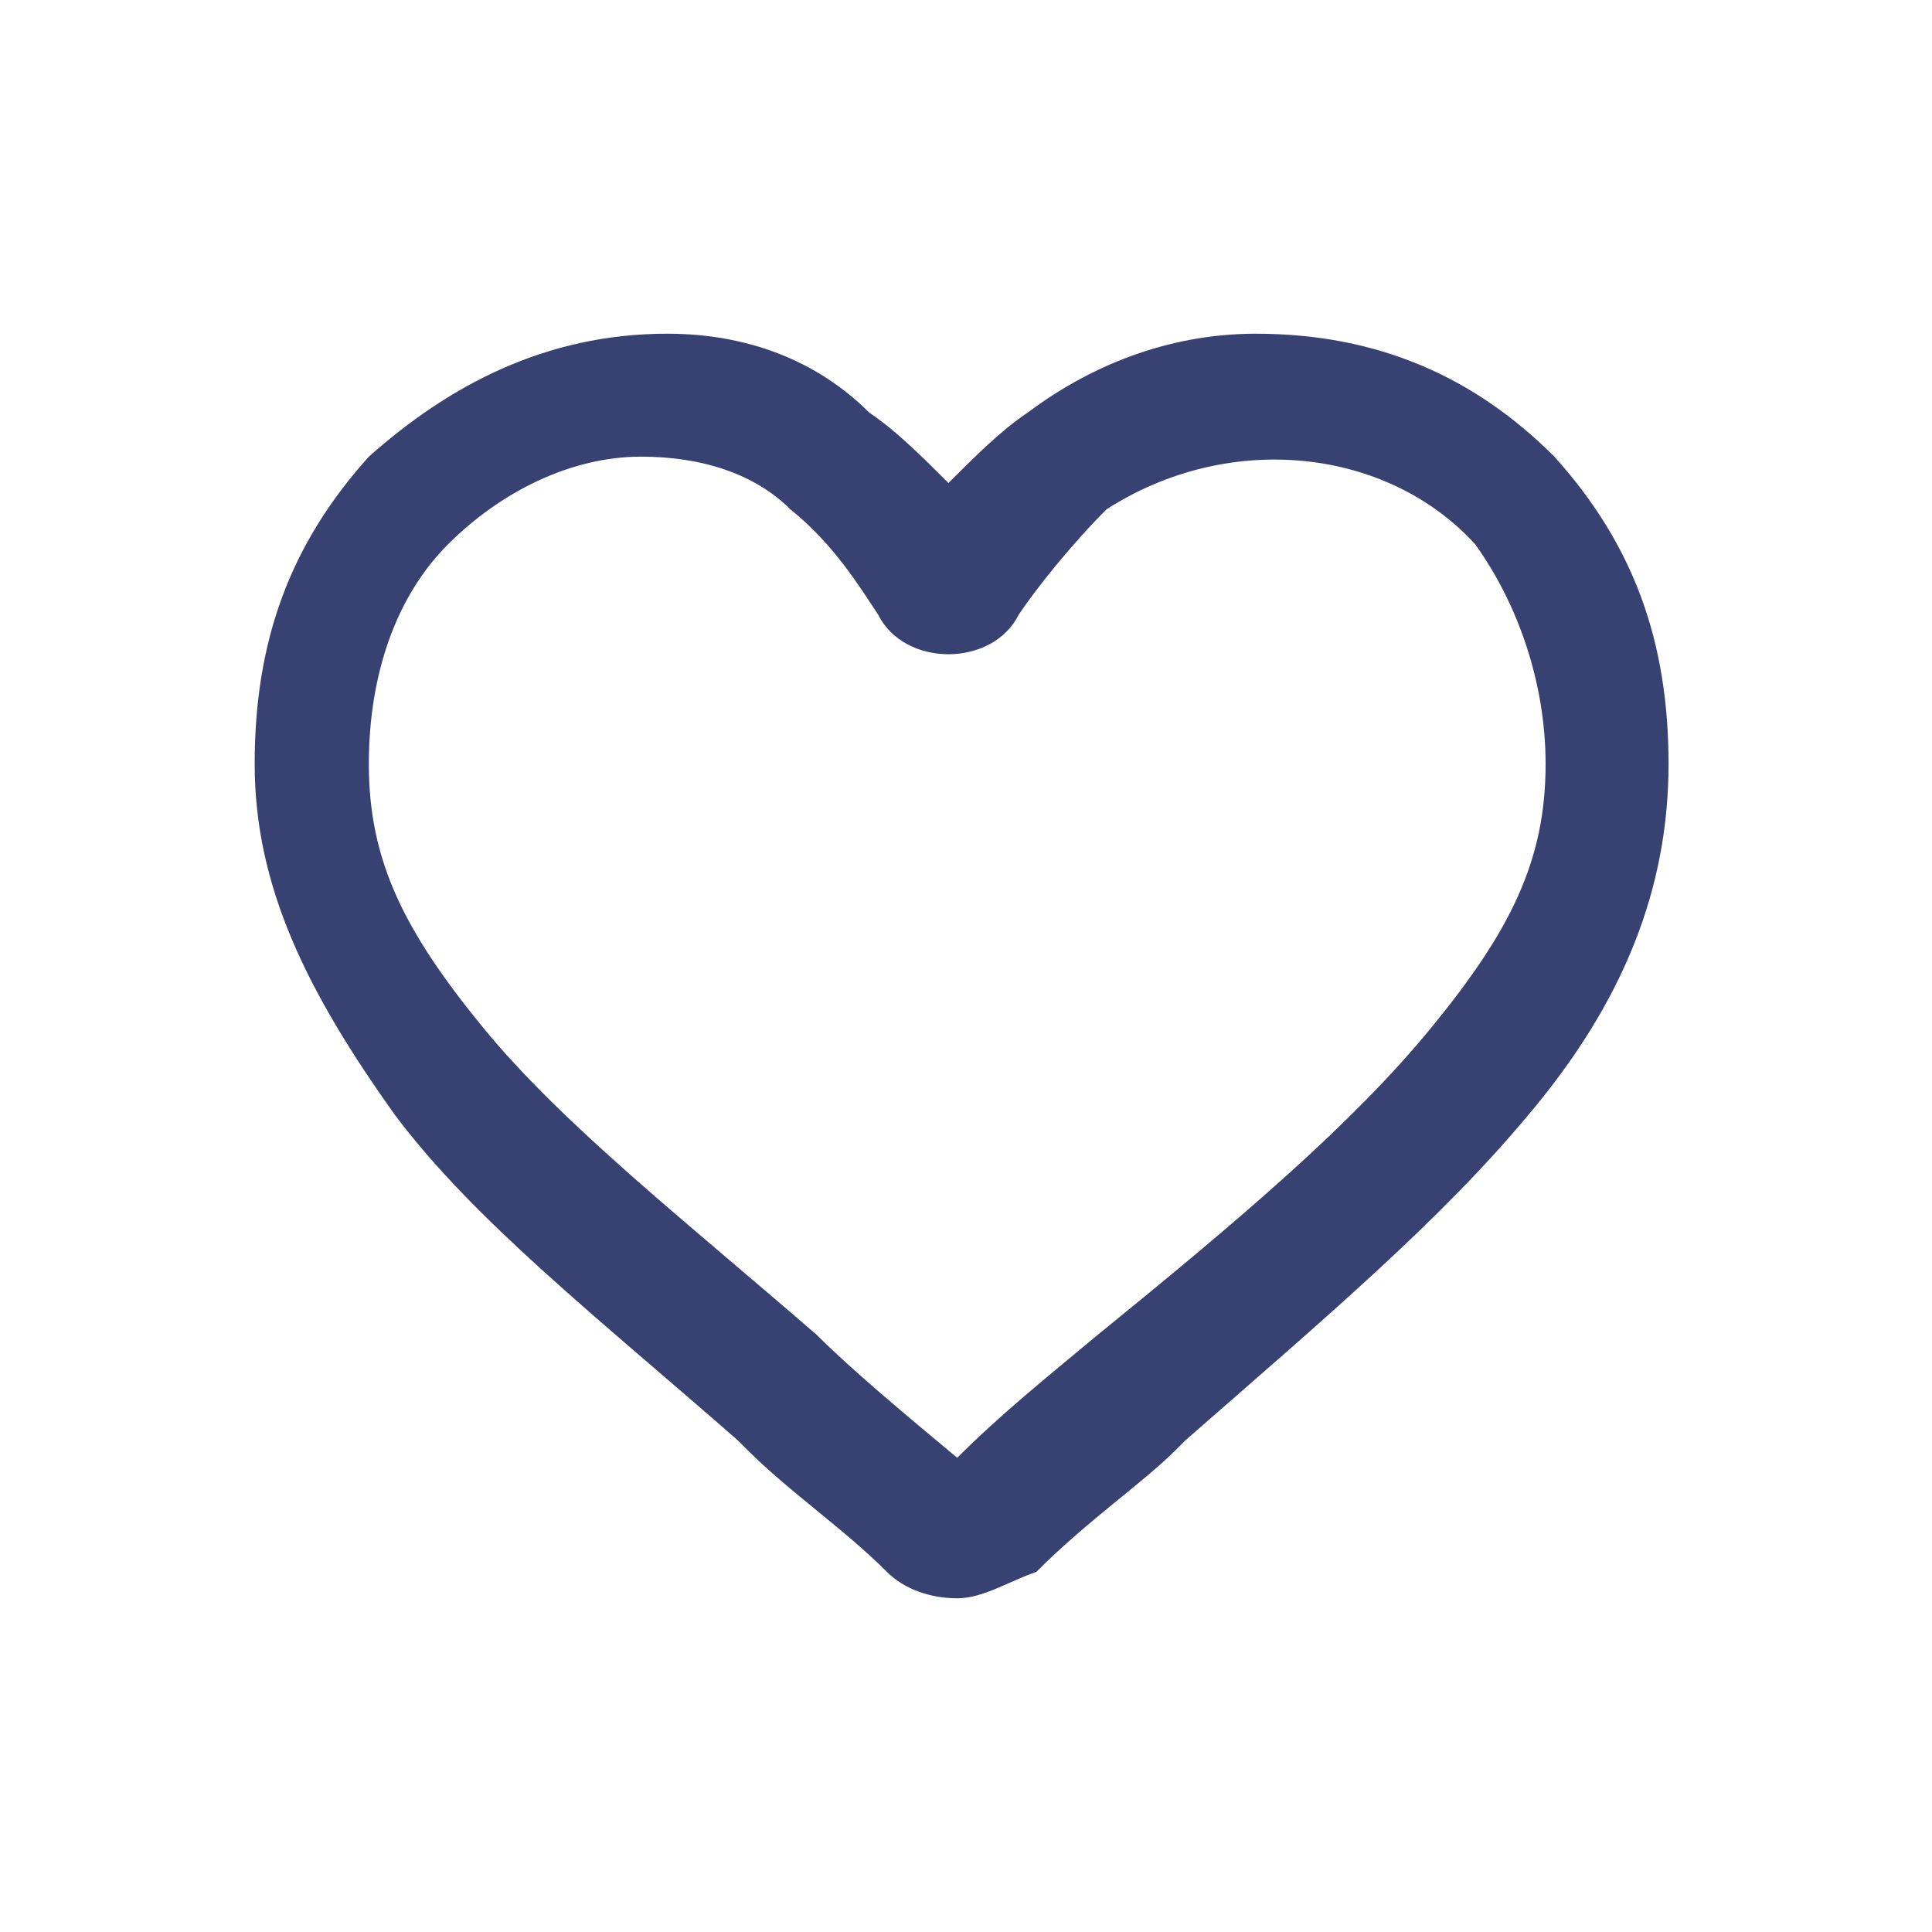
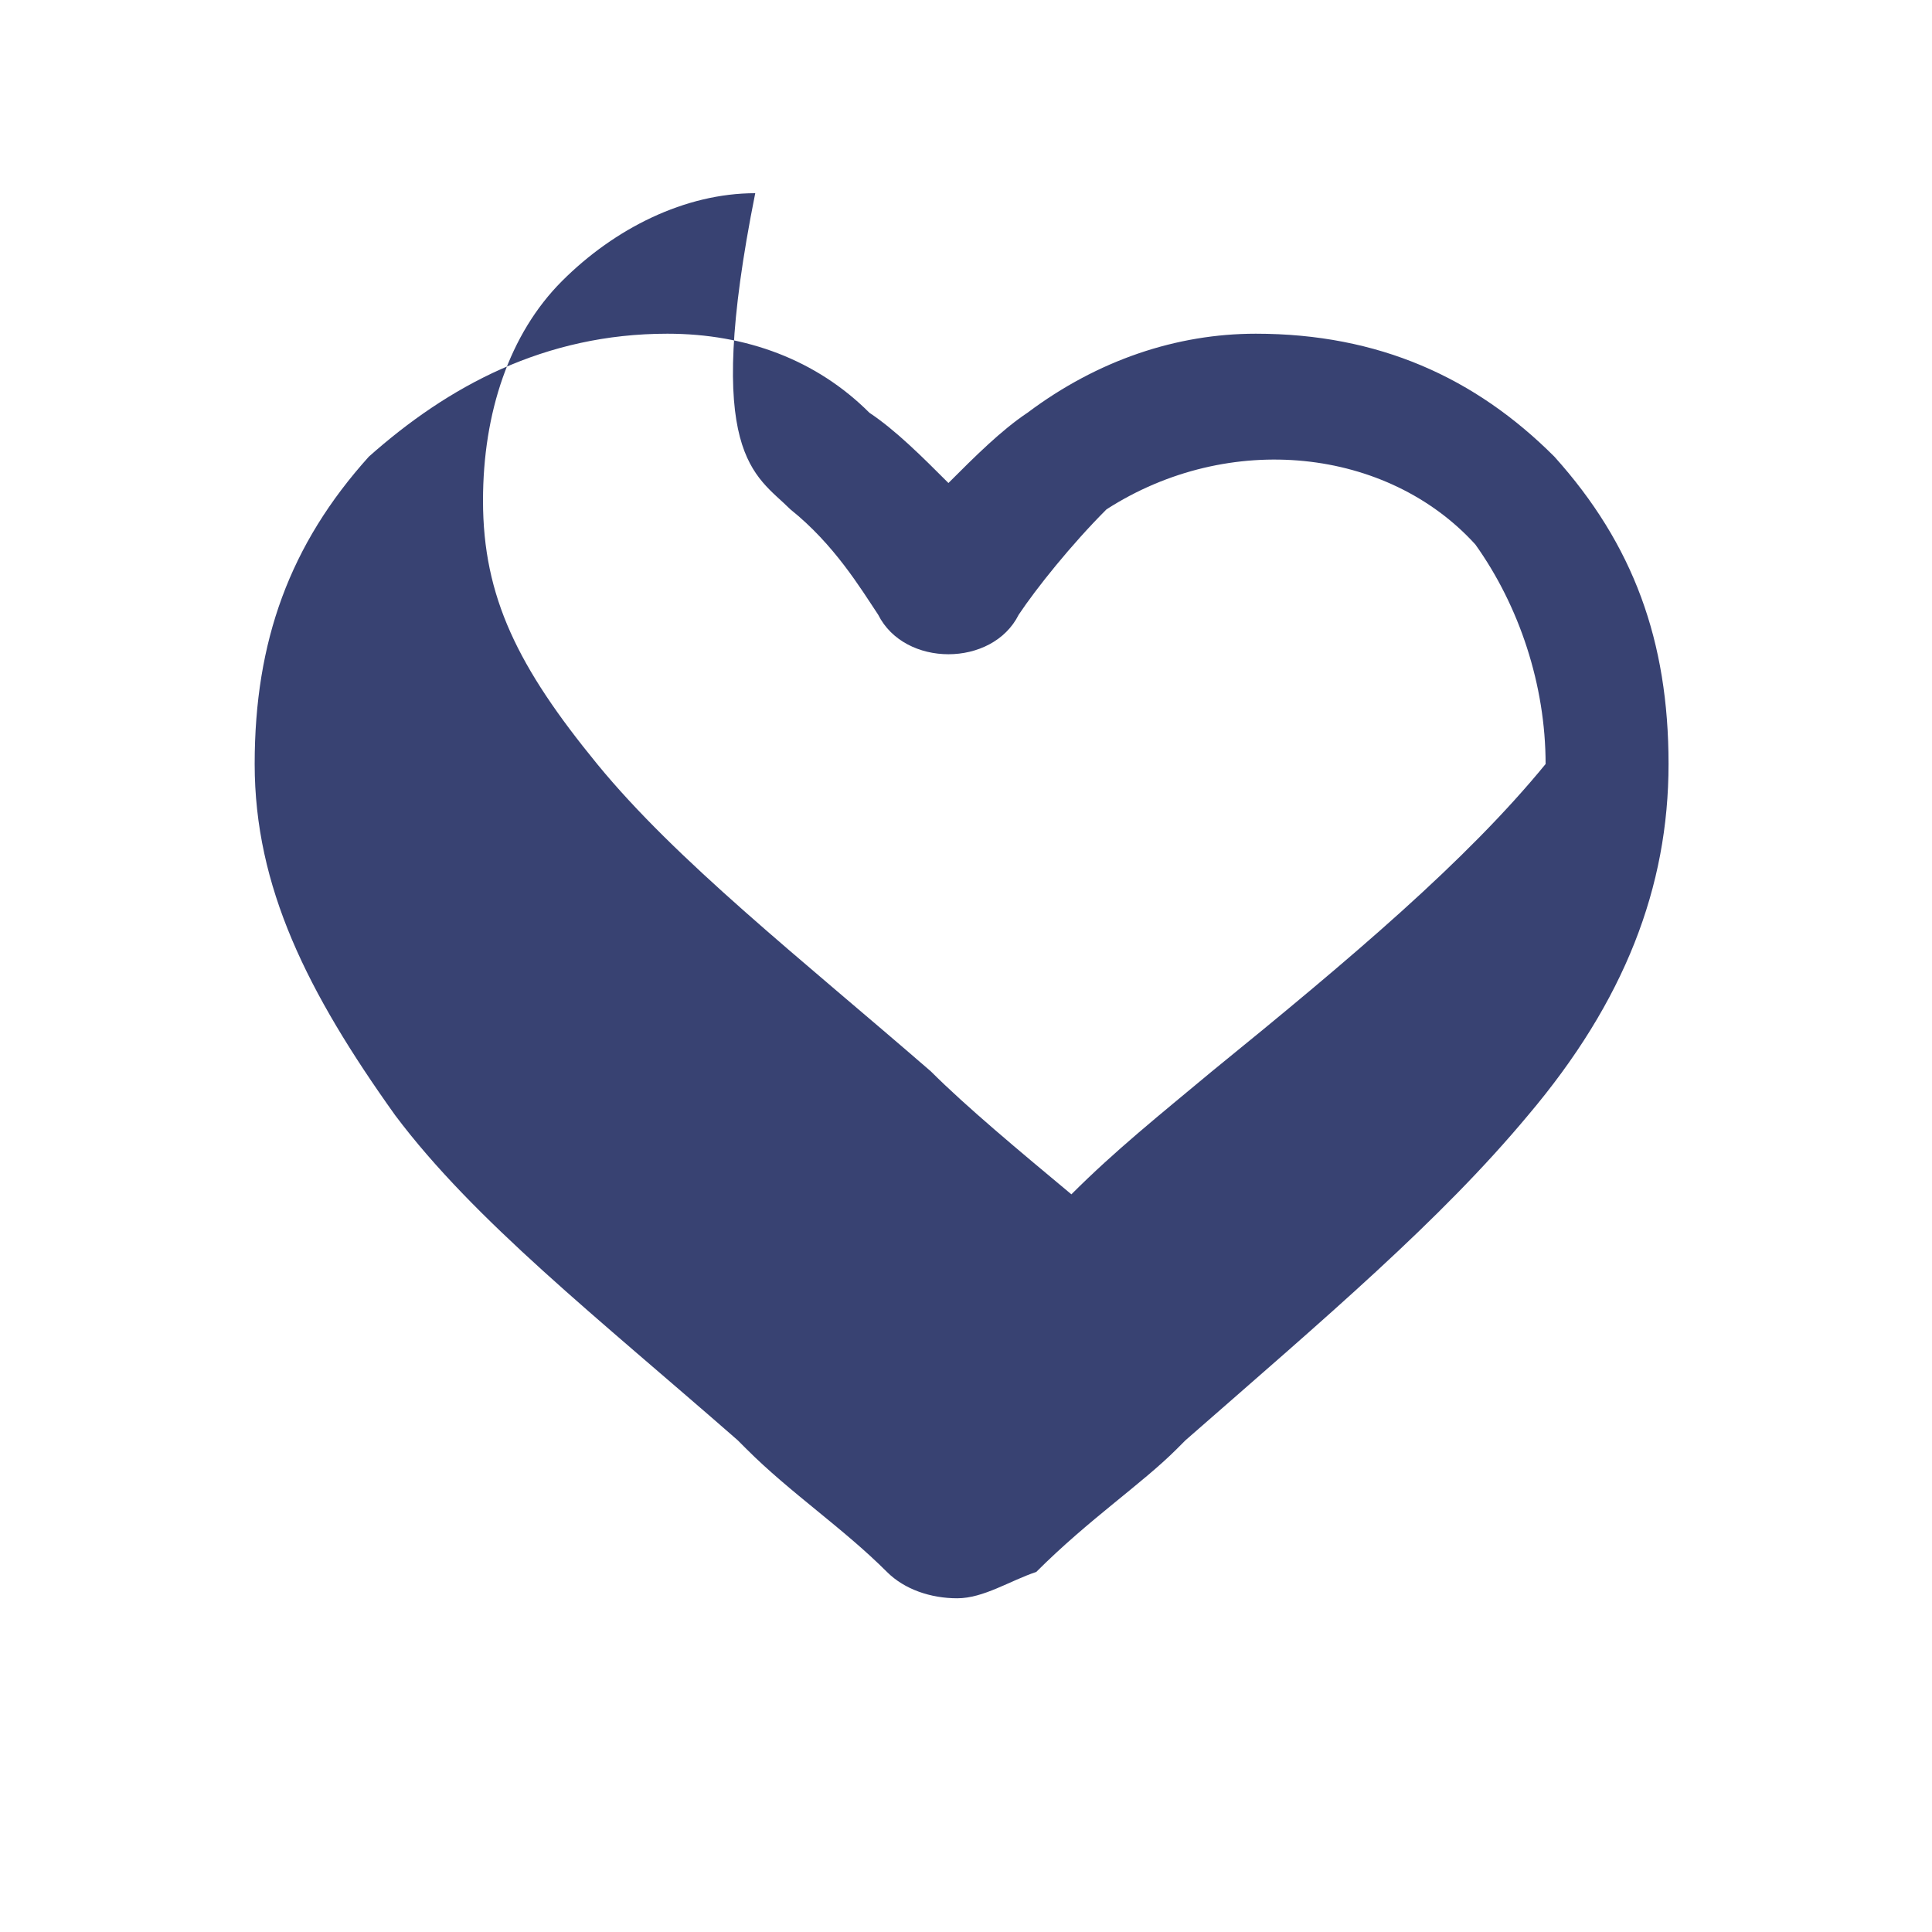
<svg xmlns="http://www.w3.org/2000/svg" version="1.1" id="Layer_1" x="0px" y="0px" viewBox="0 0 22 22" style="enable-background:new 0 0 22 22;" xml:space="preserve">
  <style type="text/css">
	.st0{fill:#FFFFFF;fill-opacity:0;}
	.st1{fill:#384272;}
</style>
-   <rect x="0" class="st0" width="22" height="22" />
-   <path class="st1" d="M17.7,5.2c-0.9-0.9-2-1.4-3.4-1.4c-0.9,0-1.8,0.3-2.6,0.9c-0.3,0.2-0.6,0.5-0.9,0.8c-0.3-0.3-0.6-0.6-0.9-0.8  C9.3,4.1,8.5,3.8,7.6,3.8c-1.4,0-2.5,0.6-3.4,1.4c-0.9,1-1.3,2.1-1.3,3.5s0.6,2.6,1.6,4c0.9,1.2,2.3,2.3,3.9,3.7l0.1,0.1  c0.5,0.5,1.1,0.9,1.6,1.4c0.2,0.2,0.5,0.3,0.8,0.3c0.3,0,0.6-0.2,0.9-0.3c0.6-0.6,1.2-1,1.6-1.4l0.1-0.1c1.6-1.4,2.9-2.5,3.9-3.7  c1.1-1.3,1.6-2.6,1.6-4S18.6,6.2,17.7,5.2z M17.6,8.7c0,1.1-0.4,1.9-1.3,3c-0.9,1.1-2.2,2.2-3.8,3.5c-0.6,0.5-1.1,0.9-1.6,1.4  c-0.6-0.5-1.2-1-1.6-1.4c-1.5-1.3-2.9-2.4-3.8-3.5s-1.3-1.9-1.3-3c0-1,0.3-1.9,0.9-2.5s1.4-1,2.2-1C8,5.2,8.6,5.4,9,5.8  C9.5,6.2,9.8,6.7,10,7c0.3,0.6,1.3,0.6,1.6,0c0.2-0.3,0.6-0.8,1-1.2c1.4-0.9,3.2-0.7,4.2,0.4C17.3,6.9,17.6,7.8,17.6,8.7z" />
+   <path class="st1" d="M17.7,5.2c-0.9-0.9-2-1.4-3.4-1.4c-0.9,0-1.8,0.3-2.6,0.9c-0.3,0.2-0.6,0.5-0.9,0.8c-0.3-0.3-0.6-0.6-0.9-0.8  C9.3,4.1,8.5,3.8,7.6,3.8c-1.4,0-2.5,0.6-3.4,1.4c-0.9,1-1.3,2.1-1.3,3.5s0.6,2.6,1.6,4c0.9,1.2,2.3,2.3,3.9,3.7l0.1,0.1  c0.5,0.5,1.1,0.9,1.6,1.4c0.2,0.2,0.5,0.3,0.8,0.3c0.3,0,0.6-0.2,0.9-0.3c0.6-0.6,1.2-1,1.6-1.4l0.1-0.1c1.6-1.4,2.9-2.5,3.9-3.7  c1.1-1.3,1.6-2.6,1.6-4S18.6,6.2,17.7,5.2z M17.6,8.7c-0.9,1.1-2.2,2.2-3.8,3.5c-0.6,0.5-1.1,0.9-1.6,1.4  c-0.6-0.5-1.2-1-1.6-1.4c-1.5-1.3-2.9-2.4-3.8-3.5s-1.3-1.9-1.3-3c0-1,0.3-1.9,0.9-2.5s1.4-1,2.2-1C8,5.2,8.6,5.4,9,5.8  C9.5,6.2,9.8,6.7,10,7c0.3,0.6,1.3,0.6,1.6,0c0.2-0.3,0.6-0.8,1-1.2c1.4-0.9,3.2-0.7,4.2,0.4C17.3,6.9,17.6,7.8,17.6,8.7z" />
</svg>